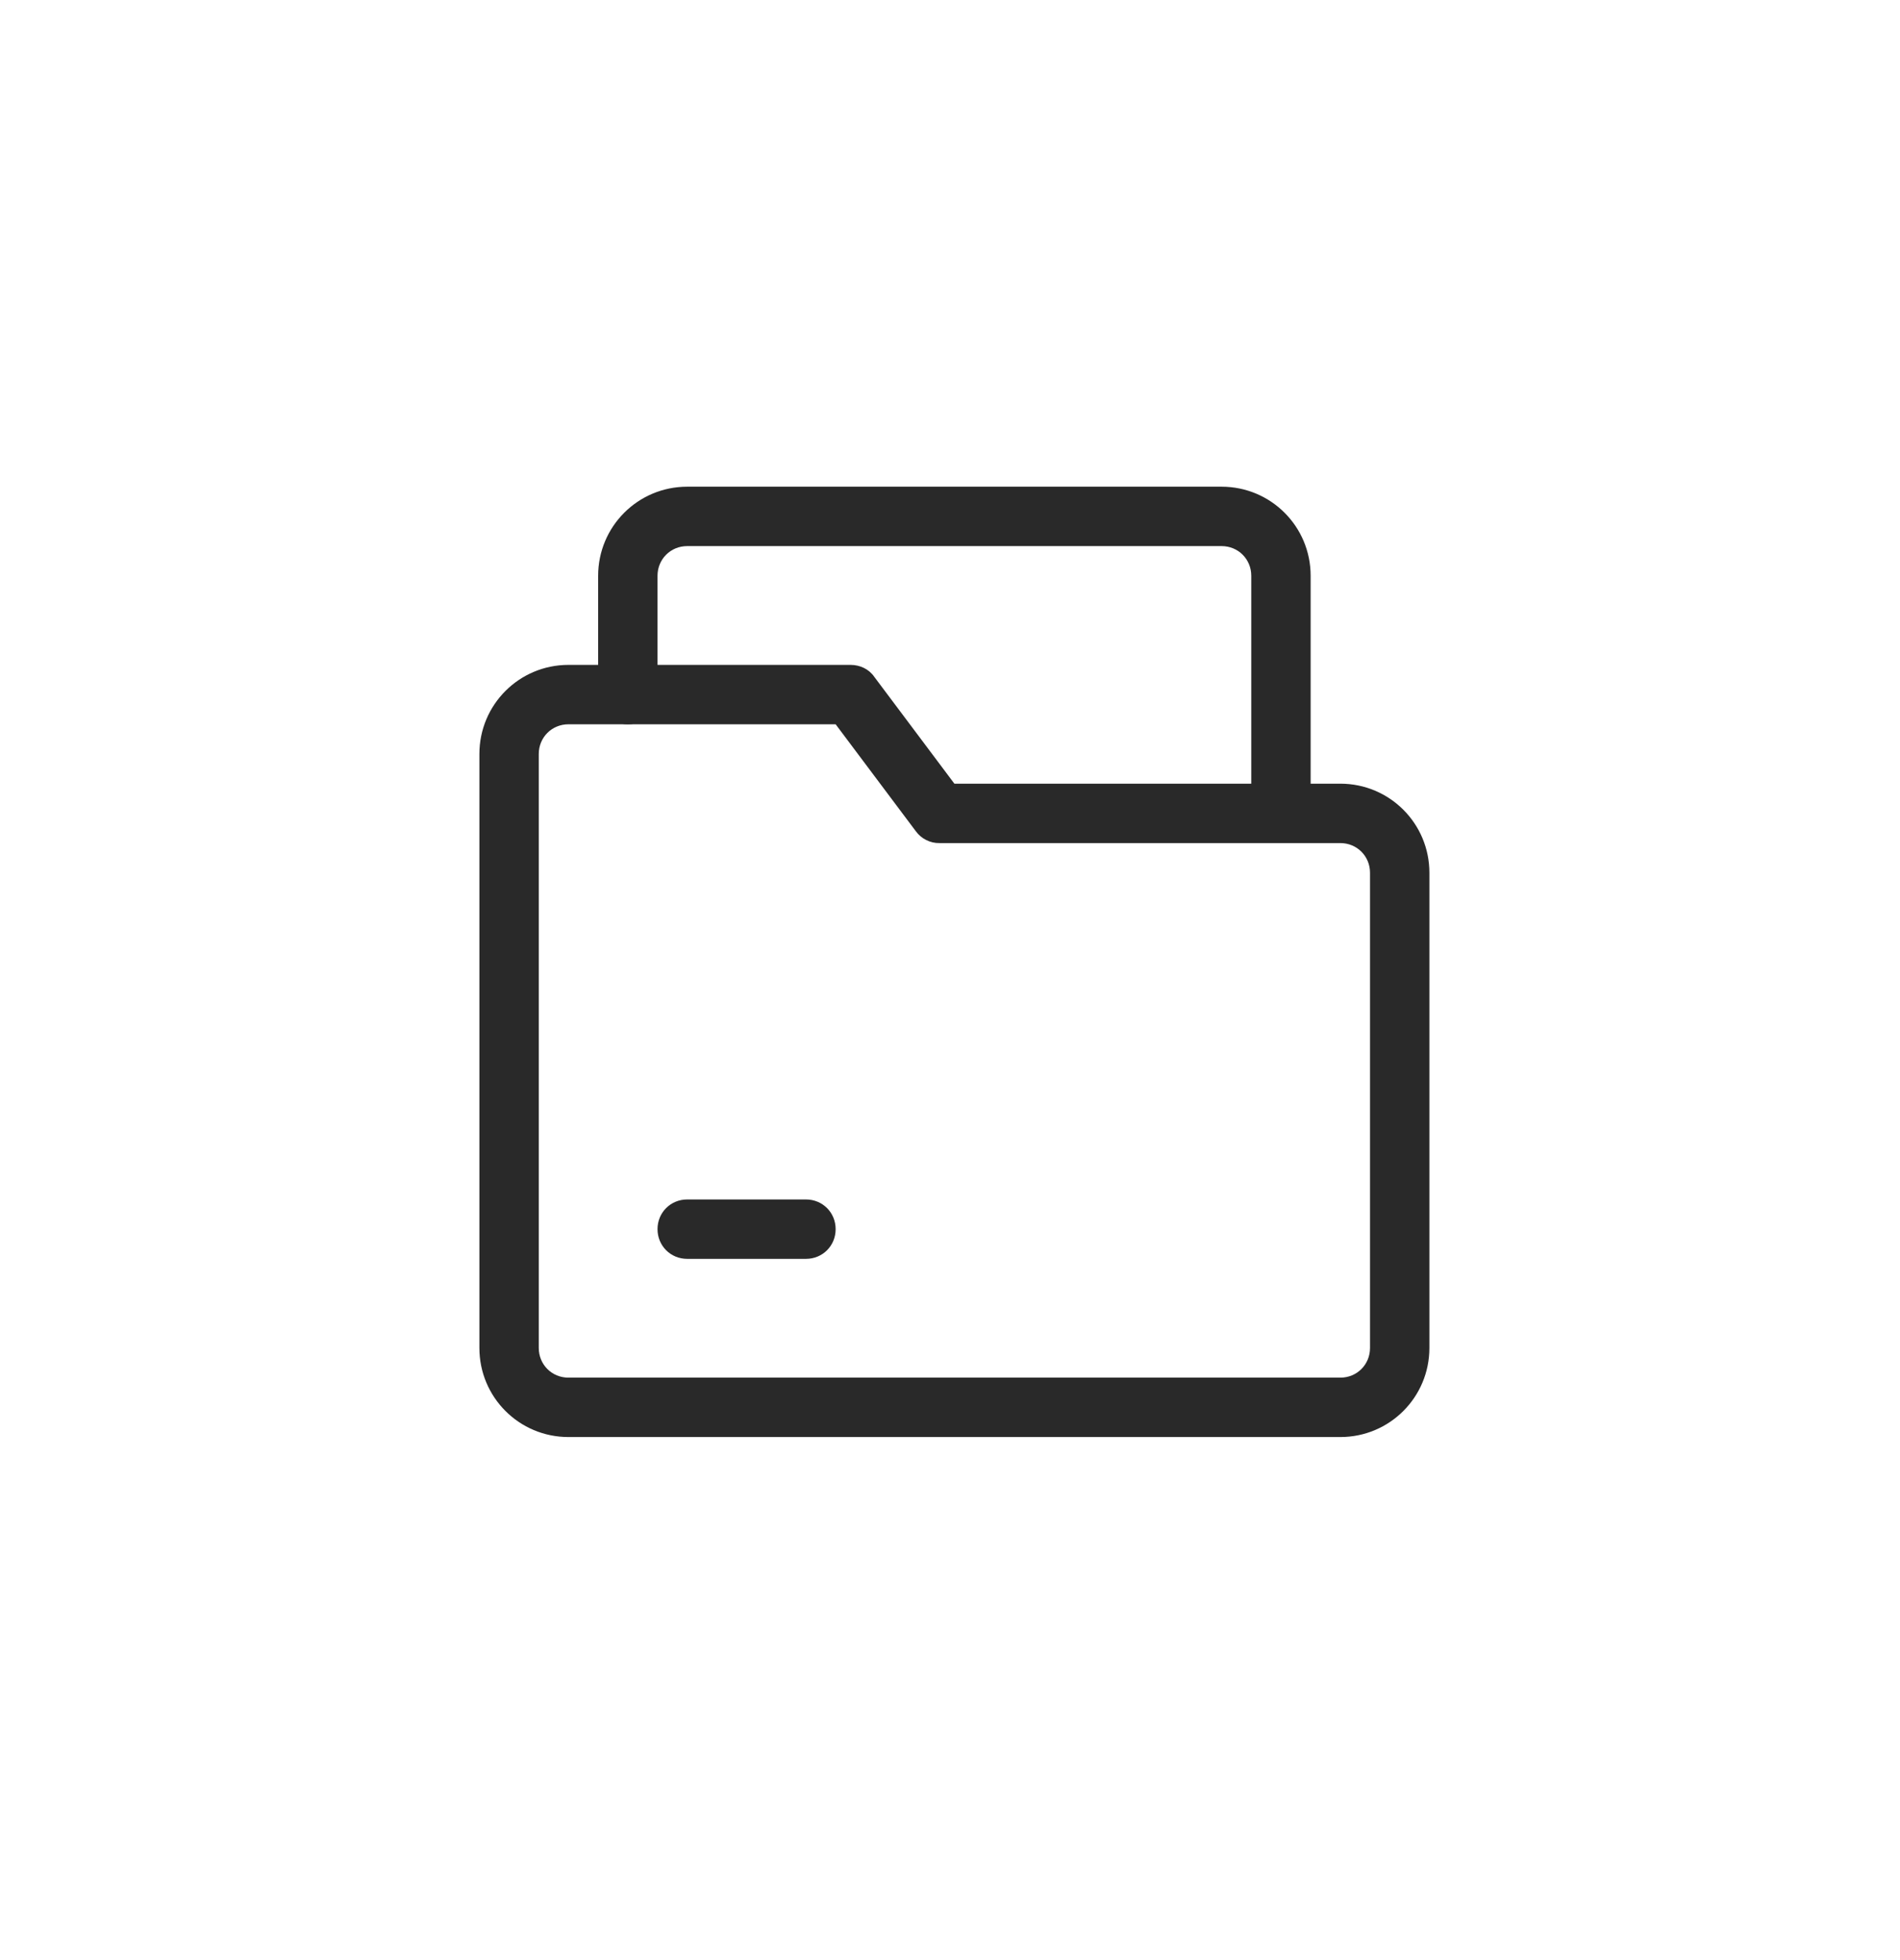
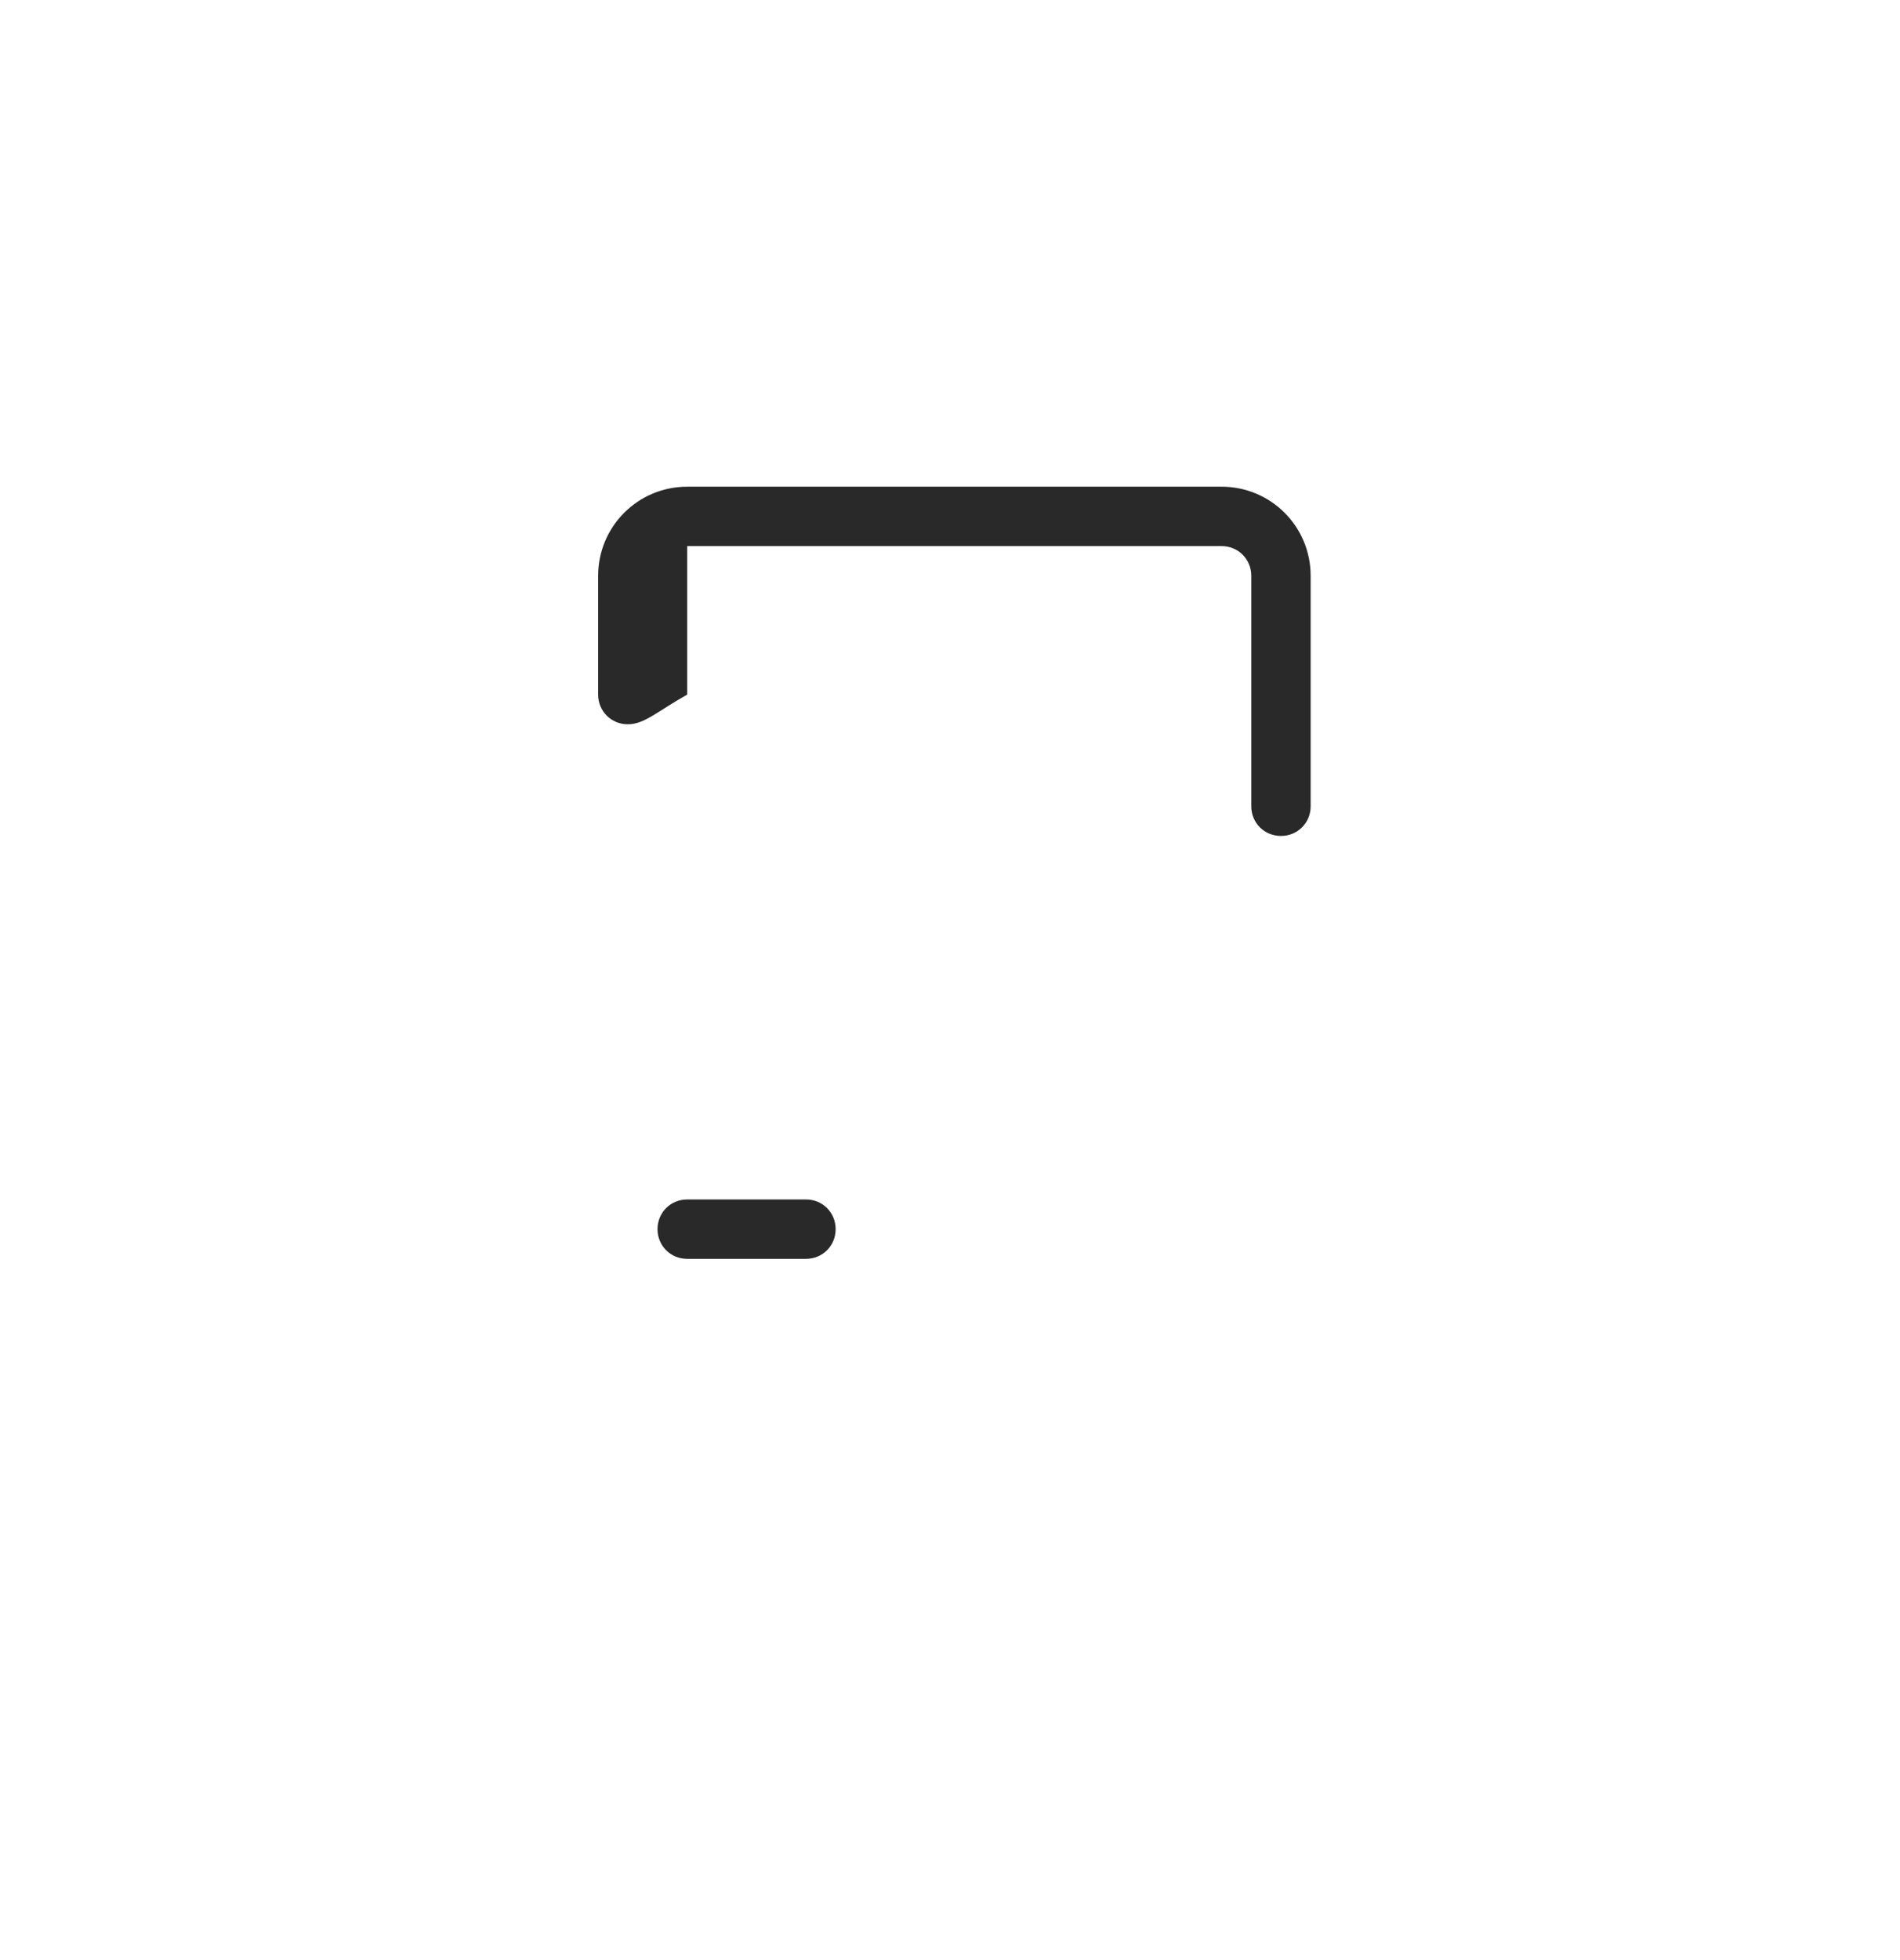
<svg xmlns="http://www.w3.org/2000/svg" width="32" height="33" viewBox="0 0 32 33" fill="none">
  <g id="icon-ChartBar">
    <g id="Group 1000001897">
-       <path id="Vector" d="M21.574 14.074C21.294 14.074 21.074 13.854 21.074 13.574V9.694C21.074 9.414 20.854 9.194 20.574 9.194H11.574C11.294 9.194 11.074 9.414 11.074 9.694V11.694C11.074 11.974 10.854 12.194 10.574 12.194C10.294 12.194 10.074 11.974 10.074 11.694V9.694C10.074 8.864 10.744 8.194 11.574 8.194H20.574C21.404 8.194 22.074 8.864 22.074 9.694V13.574C22.074 13.854 21.854 14.074 21.574 14.074Z" fill="#292929" />
-       <path id="Vector_2" d="M22.574 24.194H9.574C8.744 24.194 8.074 23.524 8.074 22.694V12.694C8.074 11.864 8.744 11.194 9.574 11.194H14.324C14.484 11.194 14.634 11.264 14.724 11.394L16.074 13.194H22.574C23.404 13.194 24.074 13.864 24.074 14.694V22.694C24.074 23.524 23.404 24.194 22.574 24.194ZM9.574 12.194C9.294 12.194 9.074 12.414 9.074 12.694V22.694C9.074 22.974 9.294 23.194 9.574 23.194H22.574C22.854 23.194 23.074 22.974 23.074 22.694V14.694C23.074 14.414 22.854 14.194 22.574 14.194H15.824C15.746 14.196 15.669 14.178 15.6 14.143C15.53 14.109 15.47 14.057 15.424 13.994L14.074 12.194H9.574Z" fill="#292929" />
+       <path id="Vector" d="M21.574 14.074C21.294 14.074 21.074 13.854 21.074 13.574V9.694C21.074 9.414 20.854 9.194 20.574 9.194H11.574V11.694C11.074 11.974 10.854 12.194 10.574 12.194C10.294 12.194 10.074 11.974 10.074 11.694V9.694C10.074 8.864 10.744 8.194 11.574 8.194H20.574C21.404 8.194 22.074 8.864 22.074 9.694V13.574C22.074 13.854 21.854 14.074 21.574 14.074Z" fill="#292929" />
      <path id="Vector_3" d="M13.574 21.194H11.574C11.294 21.194 11.074 20.974 11.074 20.694C11.074 20.414 11.294 20.194 11.574 20.194H13.574C13.854 20.194 14.074 20.414 14.074 20.694C14.074 20.974 13.854 21.194 13.574 21.194Z" fill="#292929" />
    </g>
  </g>
</svg>